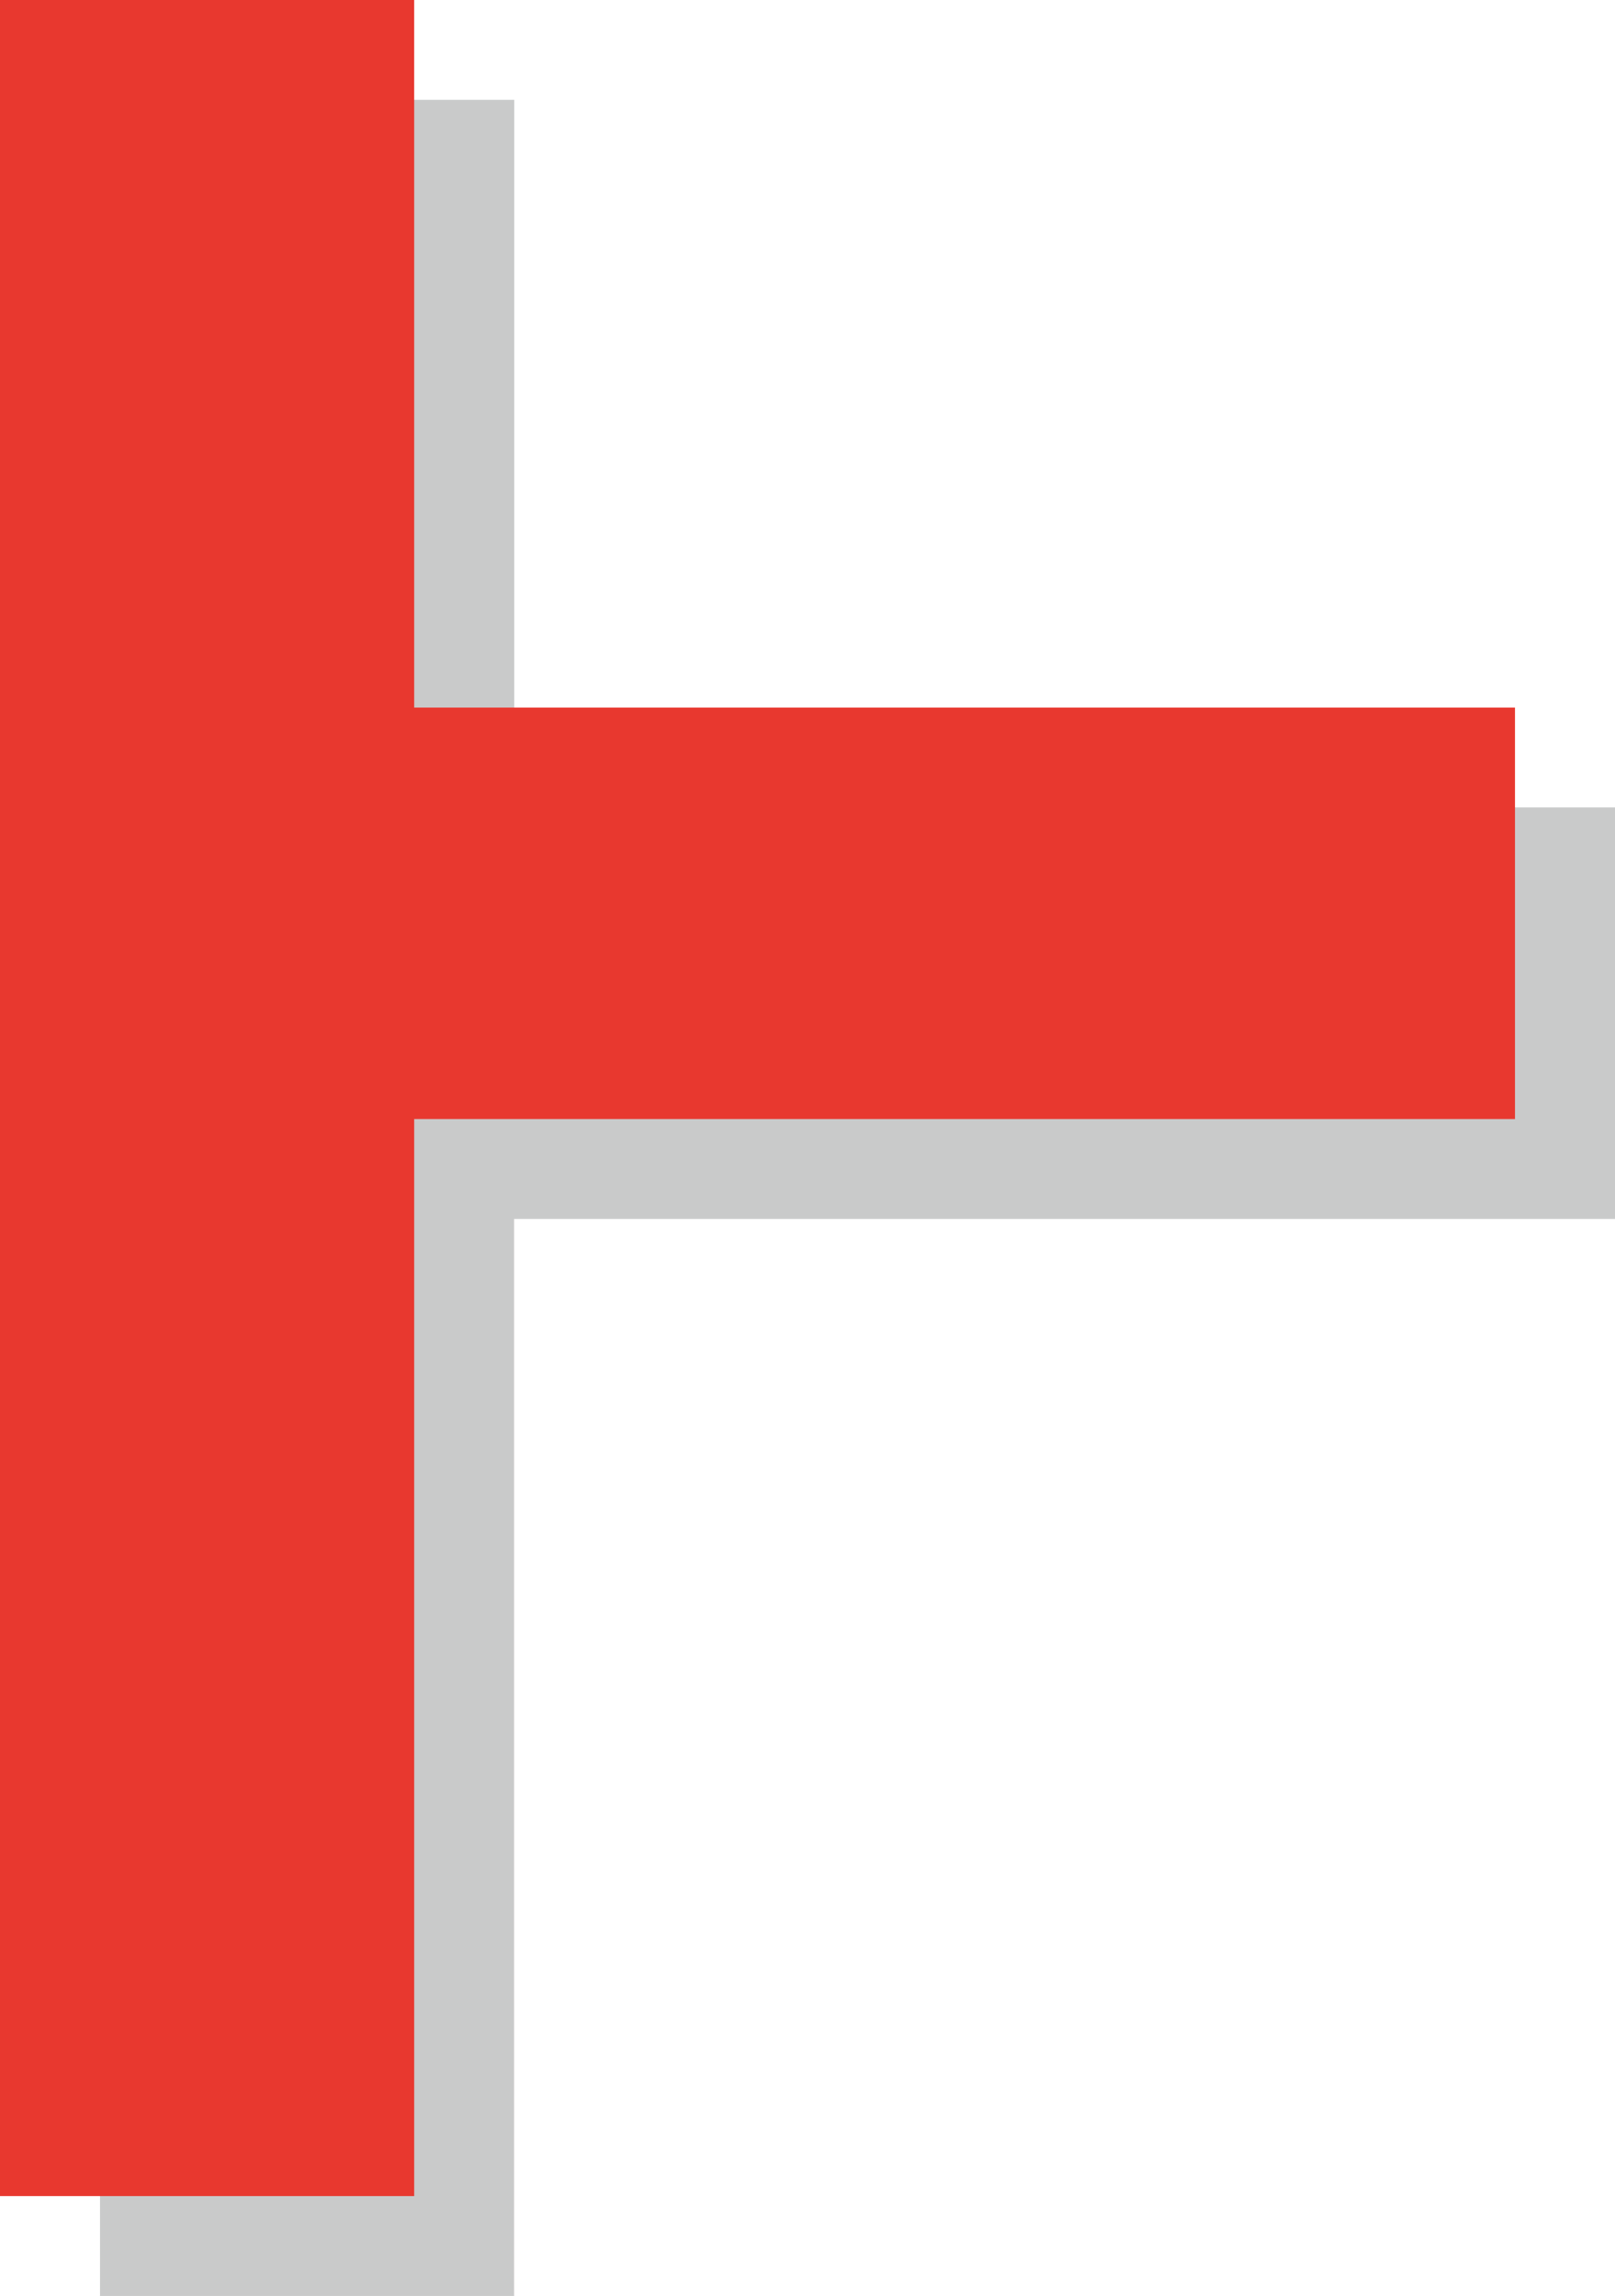
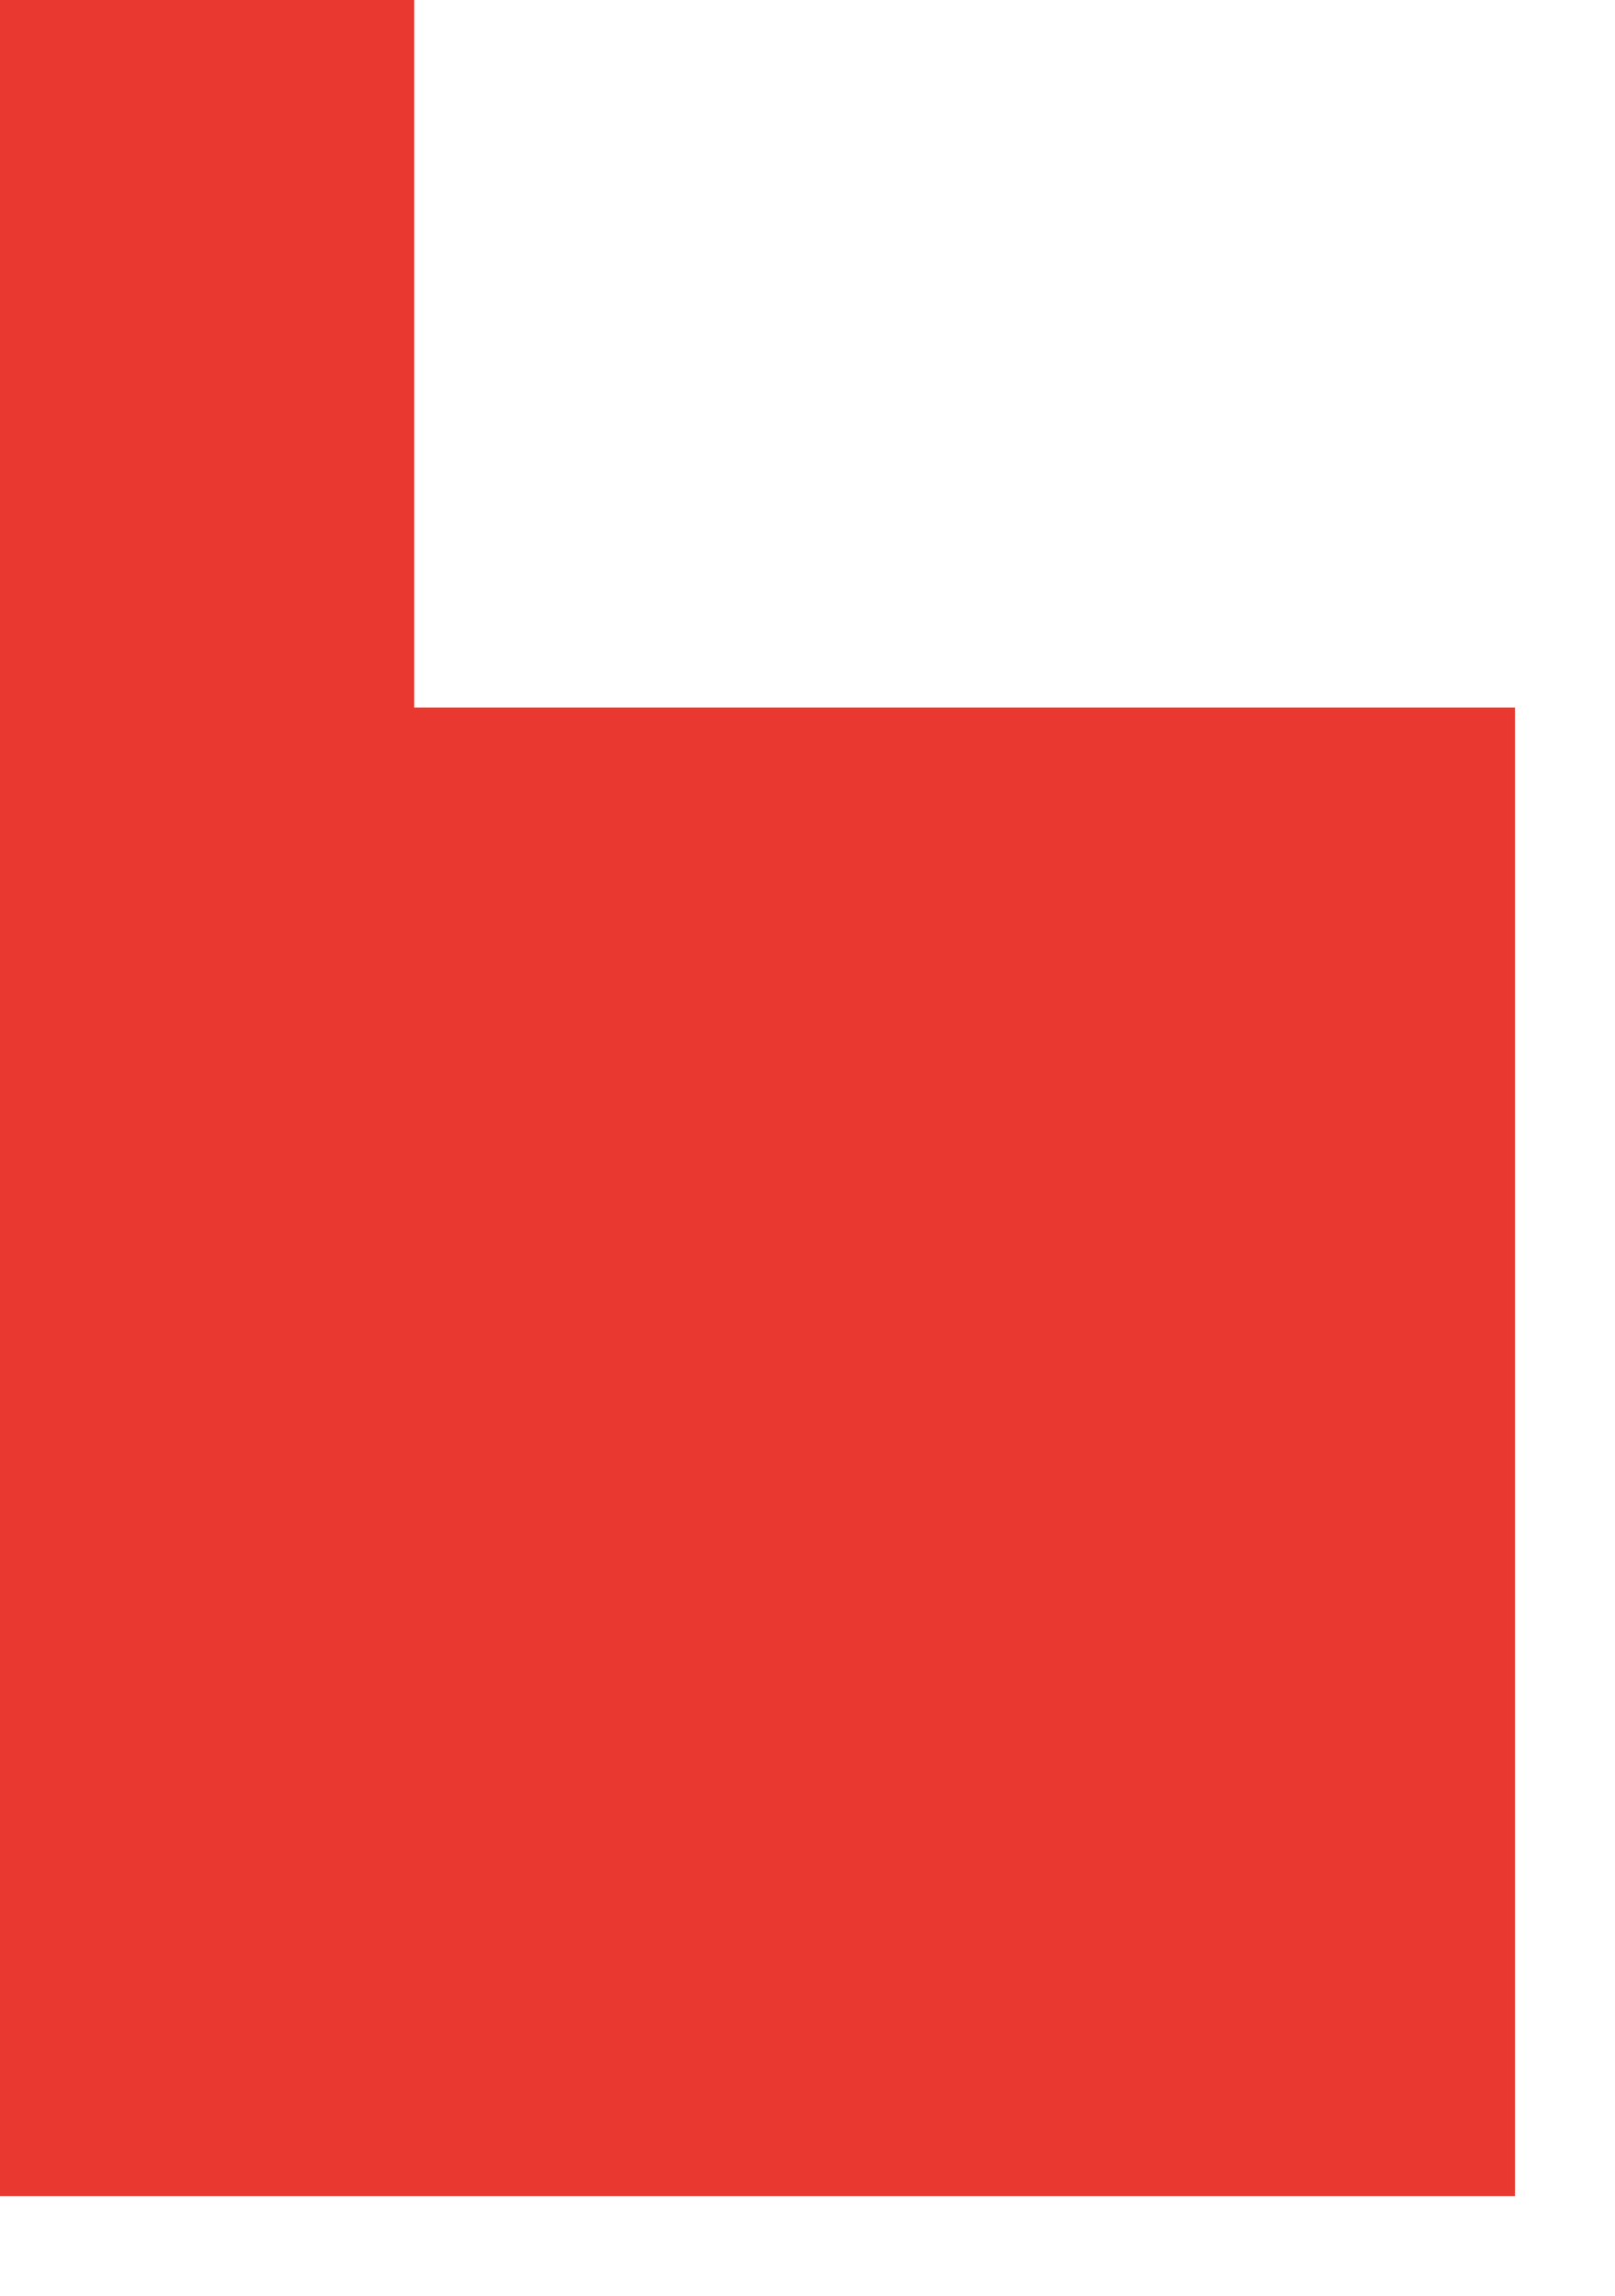
<svg xmlns="http://www.w3.org/2000/svg" id="_レイヤー_2" viewBox="0 0 116.74 166">
  <defs>
    <style>.cls-1{fill:#c9caca;}.cls-2{fill:#e8382f;}</style>
  </defs>
  <g id="_レイヤー_1-2">
    <g>
-       <path class="cls-1" d="M7.23,166V7.22h29.94V58.38H116.74v29.75H37.16v77.87H7.23Z" />
-       <path class="cls-2" d="M0,158.77V0H29.94V51.16H109.51v29.75H29.94v77.87H0Z" />
+       <path class="cls-2" d="M0,158.77V0H29.94V51.16H109.51v29.75v77.87H0Z" />
    </g>
  </g>
</svg>